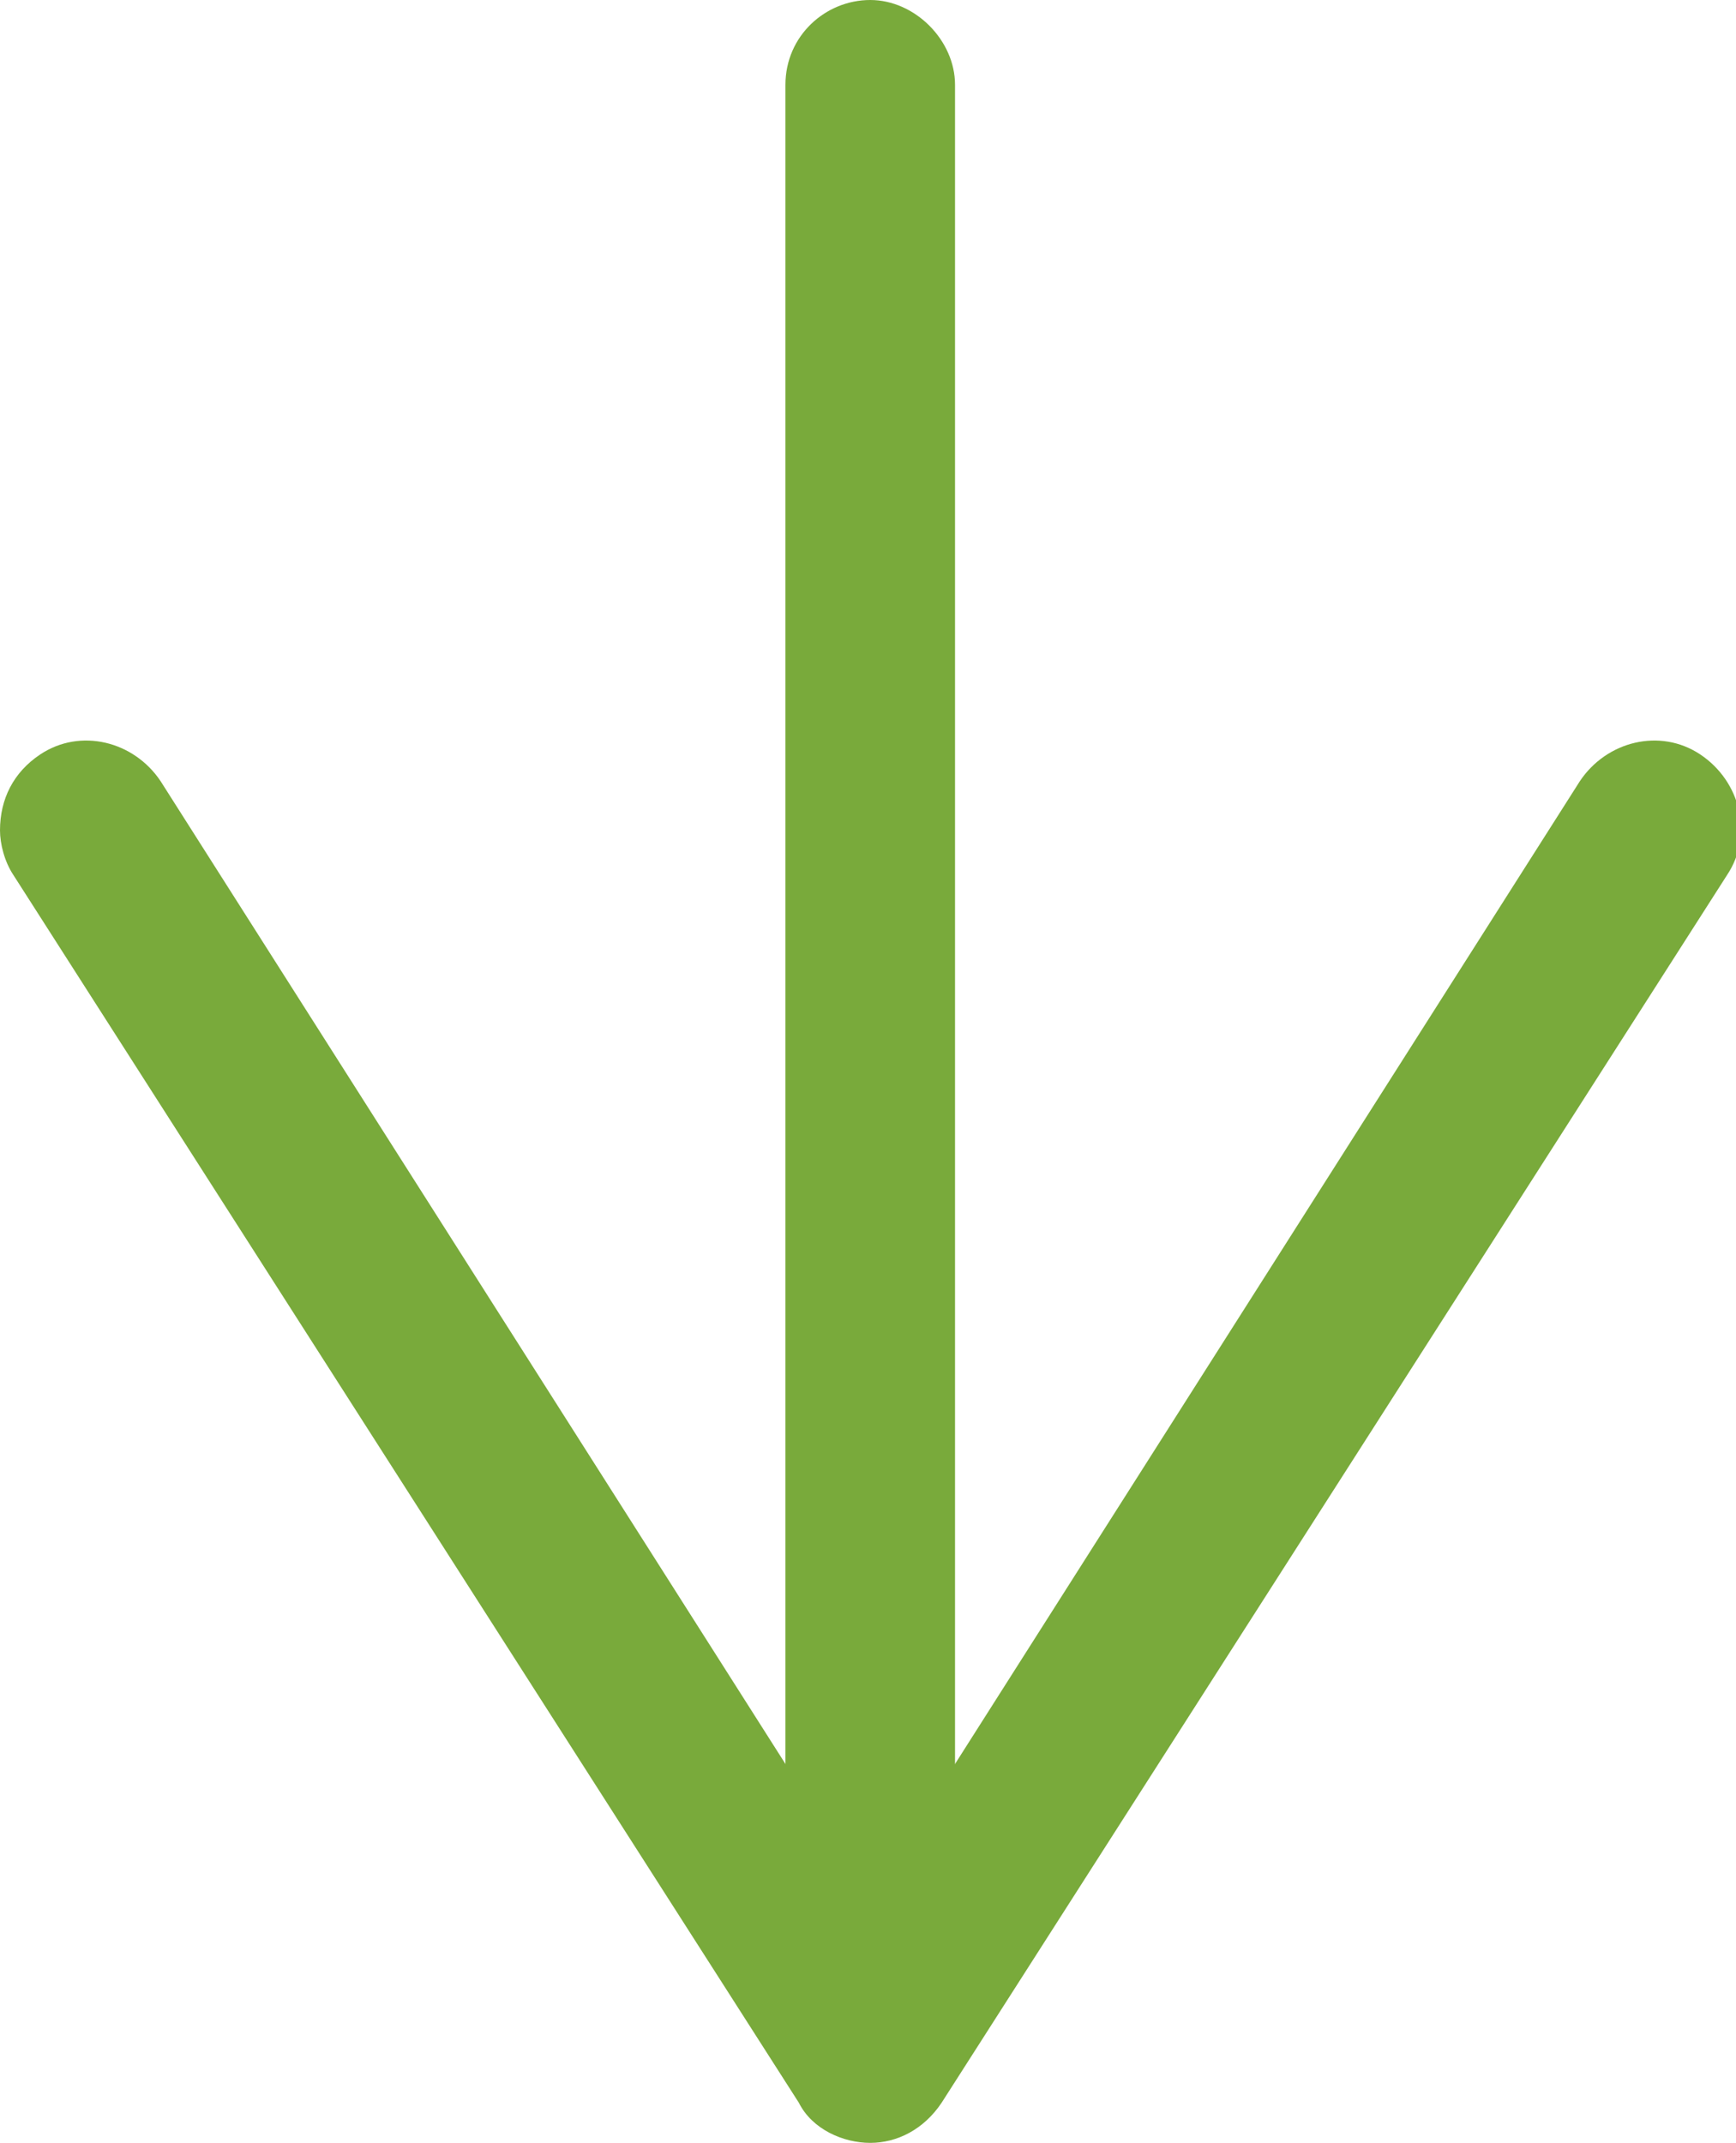
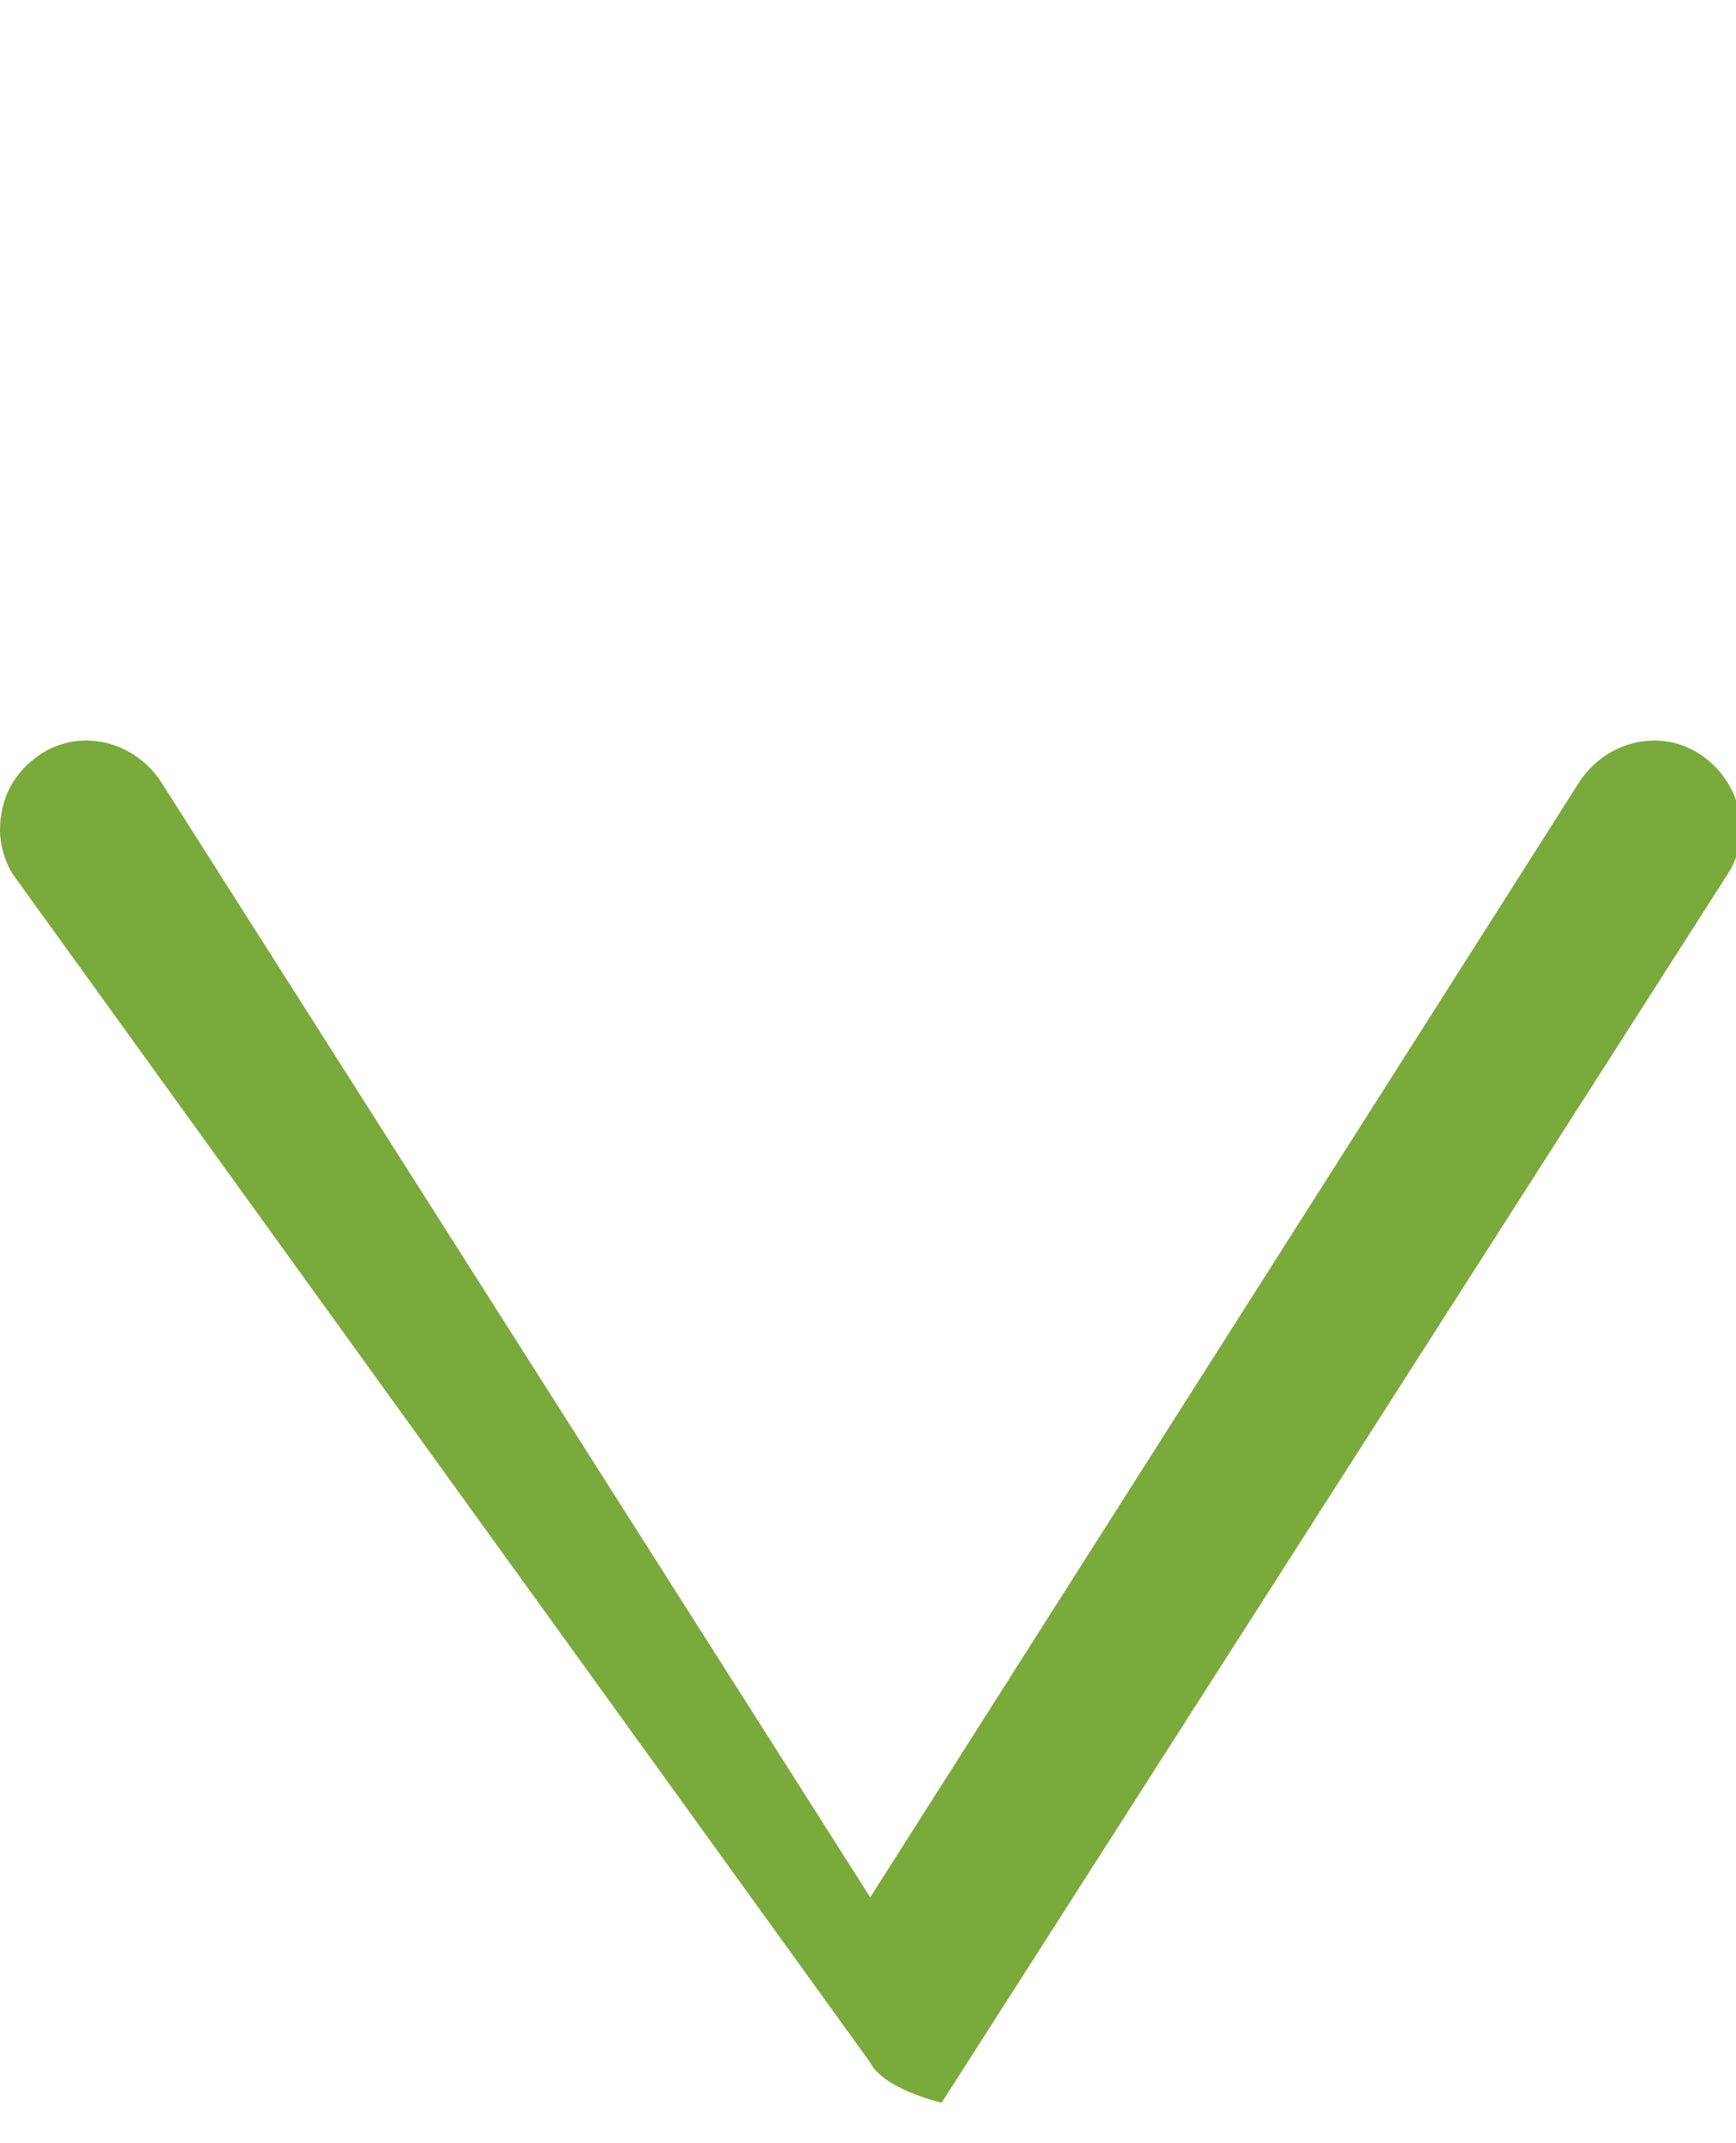
<svg xmlns="http://www.w3.org/2000/svg" viewBox="0 0 38.9 48" fill="#79aa3b">
-   <path d="M19.5 45.3c-1.1 0-1.9-.9-1.9-1.9V1.9c0-1.1.9-1.9 1.9-1.9s1.9.9 1.9 1.9v41.4c0 1.1-.9 2-1.9 2z" />
-   <path d="M.9 16.9c.9-.6 2.1-.3 2.7.6l15.9 25 15.9-25c.6-.9 1.8-1.2 2.7-.6.9.6 1.2 1.8.6 2.7L21.1 47.1c-.4.6-1 .9-1.6.9s-1.3-.3-1.6-.9L.3 19.6c-.2-.3-.3-.7-.3-1 0-.7.3-1.3.9-1.7z" />
+   <path d="M.9 16.9c.9-.6 2.1-.3 2.7.6l15.9 25 15.9-25c.6-.9 1.8-1.2 2.7-.6.9.6 1.2 1.8.6 2.7L21.1 47.1s-1.3-.3-1.6-.9L.3 19.6c-.2-.3-.3-.7-.3-1 0-.7.3-1.3.9-1.7z" />
</svg>